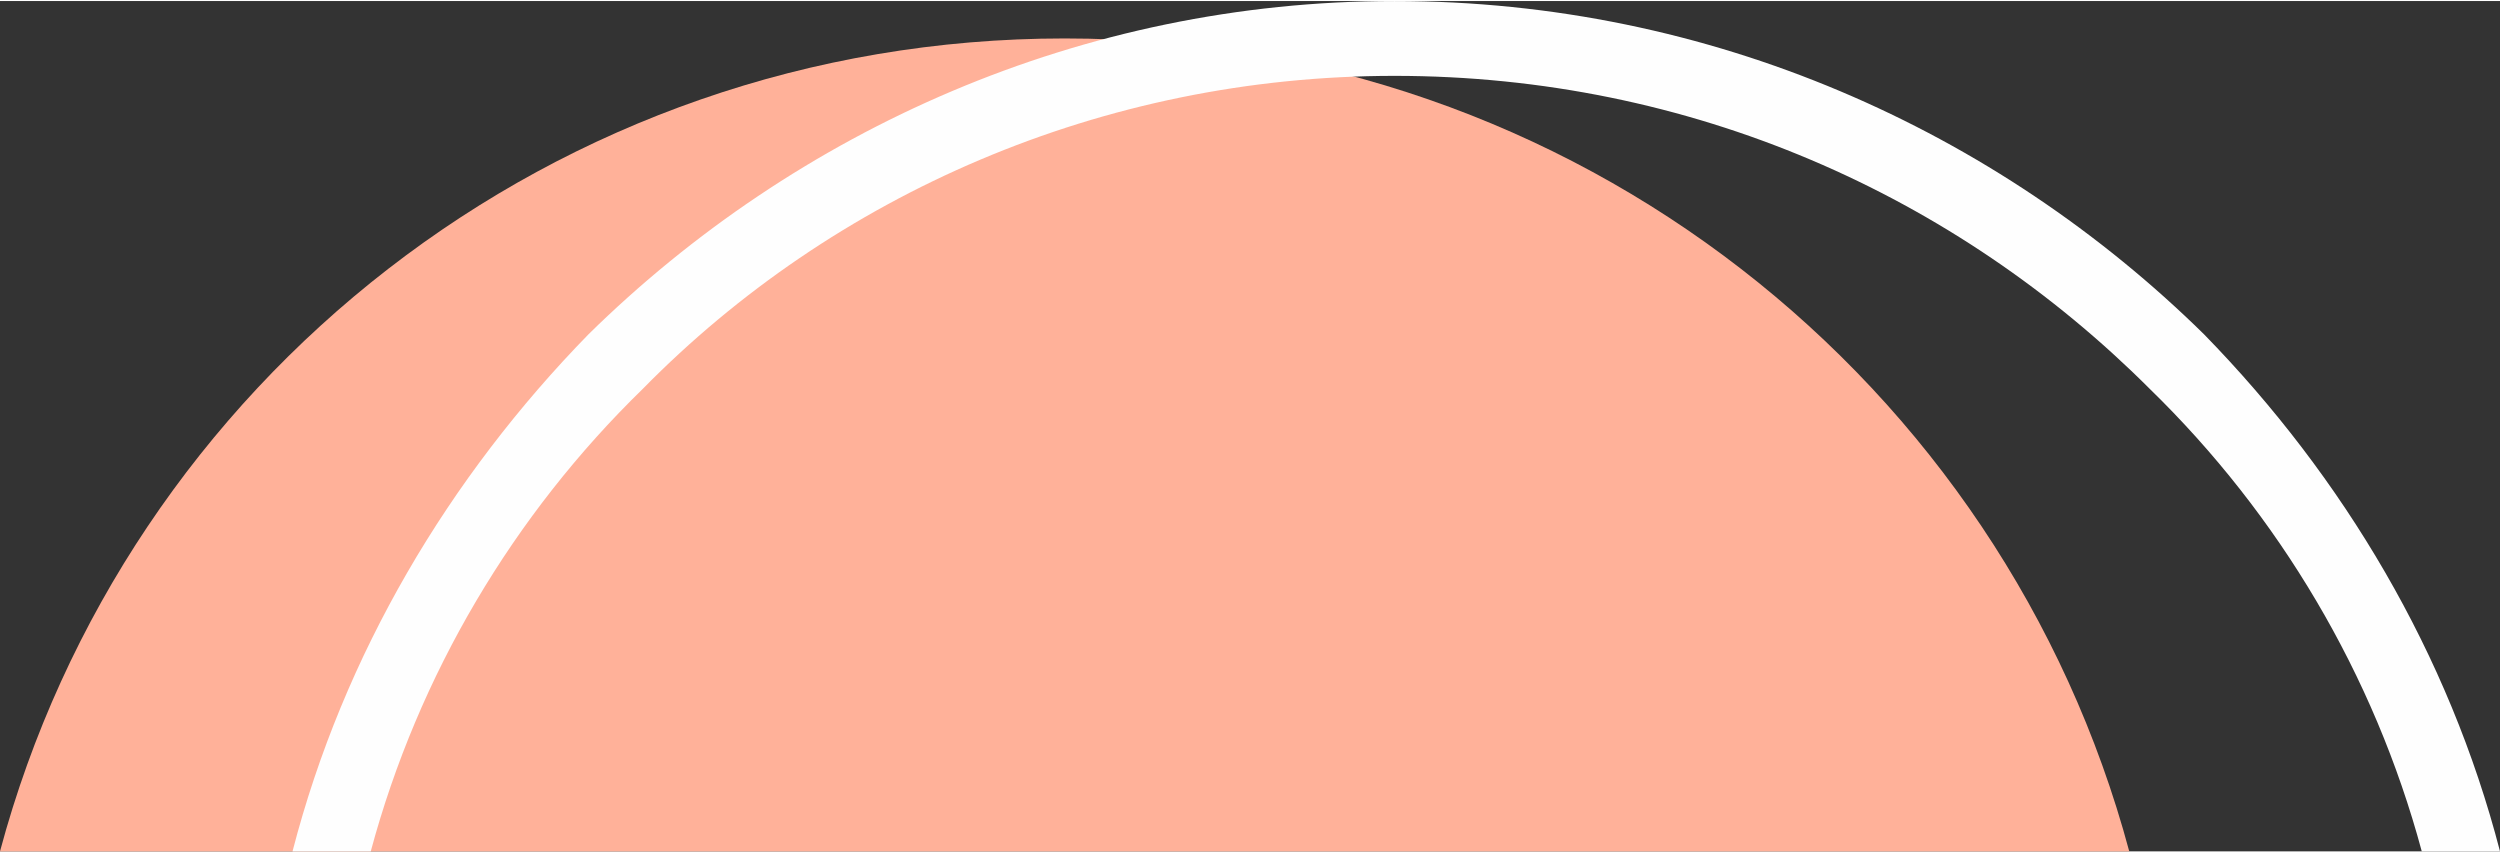
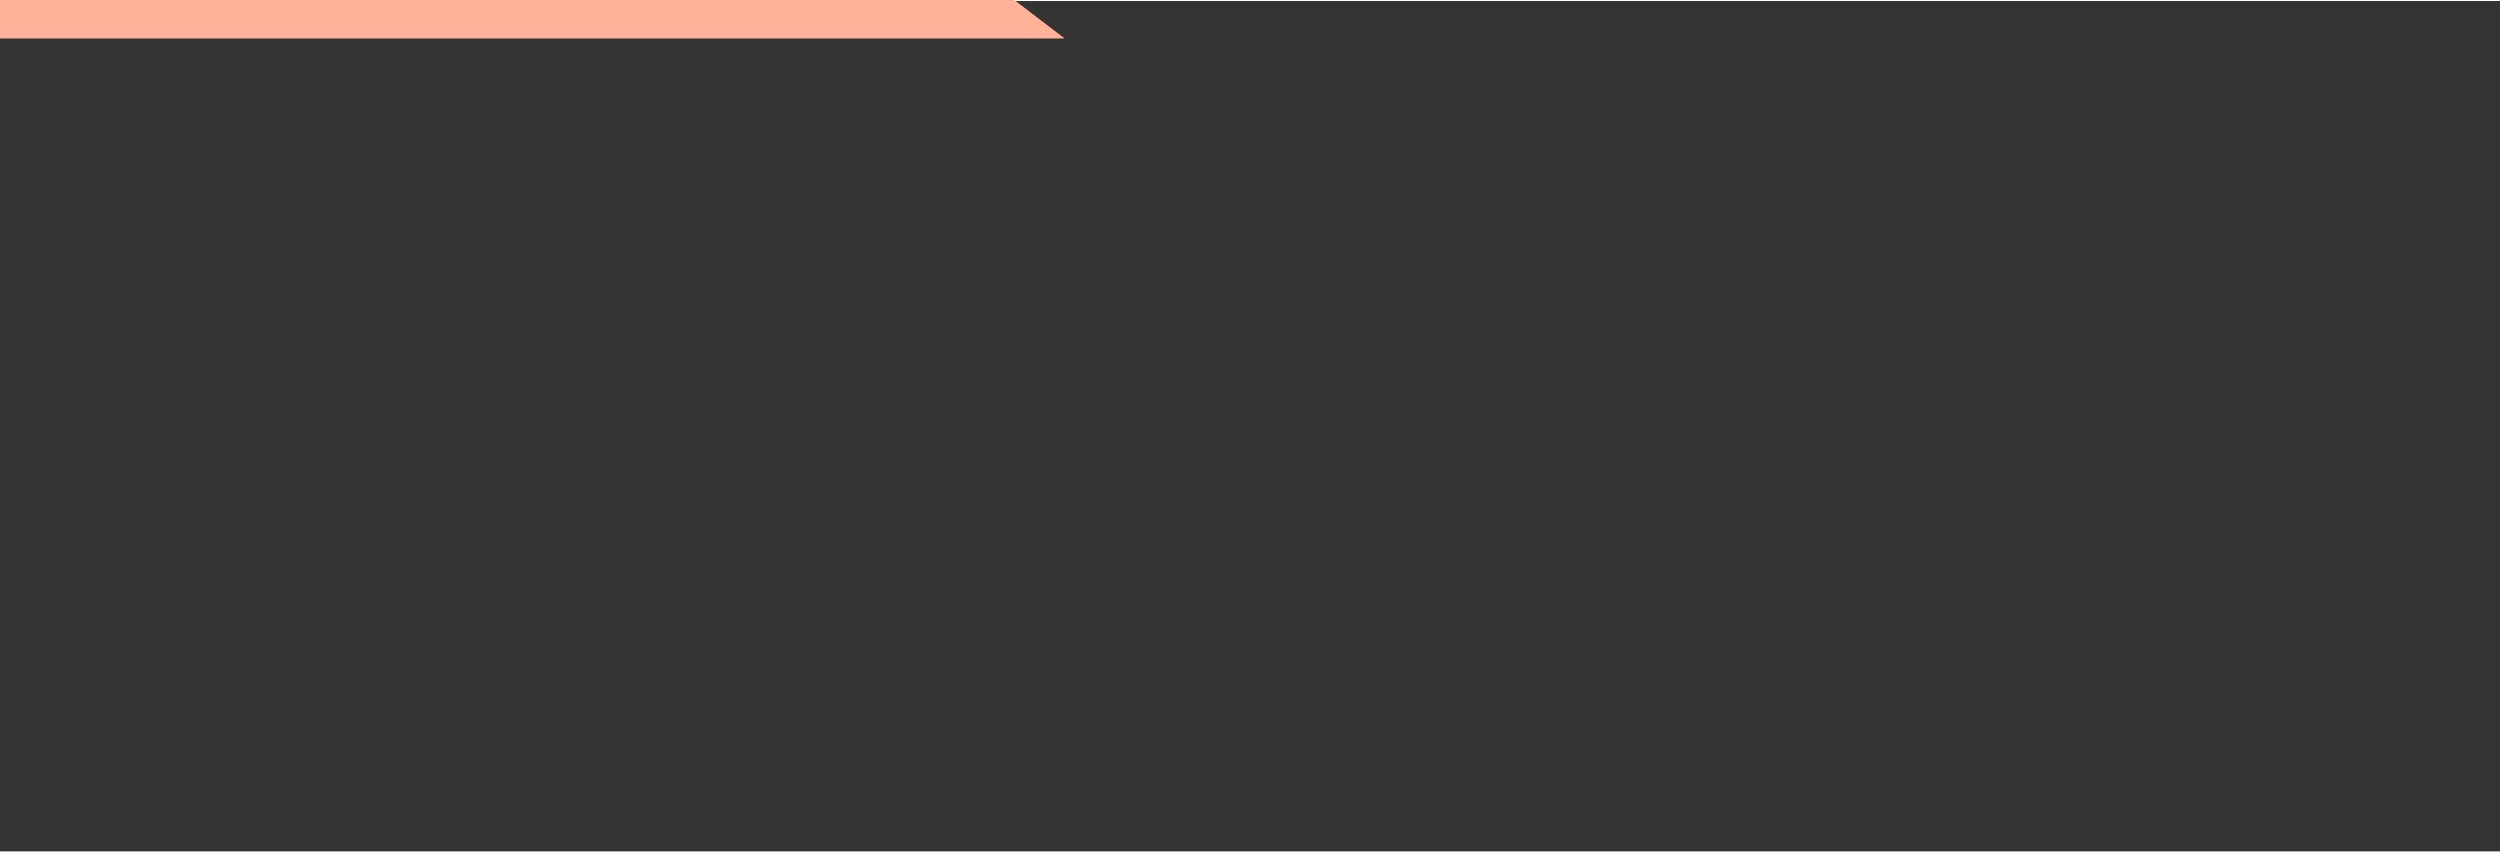
<svg xmlns="http://www.w3.org/2000/svg" xml:space="preserve" width="437px" height="149px" style="shape-rendering:geometricPrecision; text-rendering:geometricPrecision; image-rendering:optimizeQuality; fill-rule:evenodd; clip-rule:evenodd" viewBox="0 0 7.35 2.5">
  <rect x="0" y="0" width="7.35" height="2.5" fill="#333333" stroke="none" />
  <defs>
    <style type="text/css">  .fil0 {fill:#FFB199} .fil1 {fill:#FEFEFE;fill-rule:nonzero}  </style>
  </defs>
  <g id="Слой_x0020_1">
    <g id="_3051049496400">
-       <path class="fil0" d="M3.13 0.11c1.5,0 2.76,1.01 3.13,2.39l-6.26 0c0.37,-1.38 1.63,-2.39 3.13,-2.39z" />
-       <path class="fil1" d="M4.1 0c0.93,0 1.77,0.38 2.38,0.98 0.41,0.42 0.72,0.94 0.87,1.52l-0.23 0c-0.14,-0.52 -0.42,-0.99 -0.8,-1.36 -0.57,-0.57 -1.35,-0.92 -2.22,-0.92 -0.86,0 -1.65,0.35 -2.21,0.92 -0.38,0.37 -0.66,0.84 -0.8,1.36l-0.23 0c0.15,-0.58 0.46,-1.1 0.87,-1.52 0.61,-0.6 1.45,-0.98 2.37,-0.98z" />
+       <path class="fil0" d="M3.13 0.11l-6.26 0c0.37,-1.38 1.63,-2.39 3.13,-2.39z" />
    </g>
  </g>
</svg>